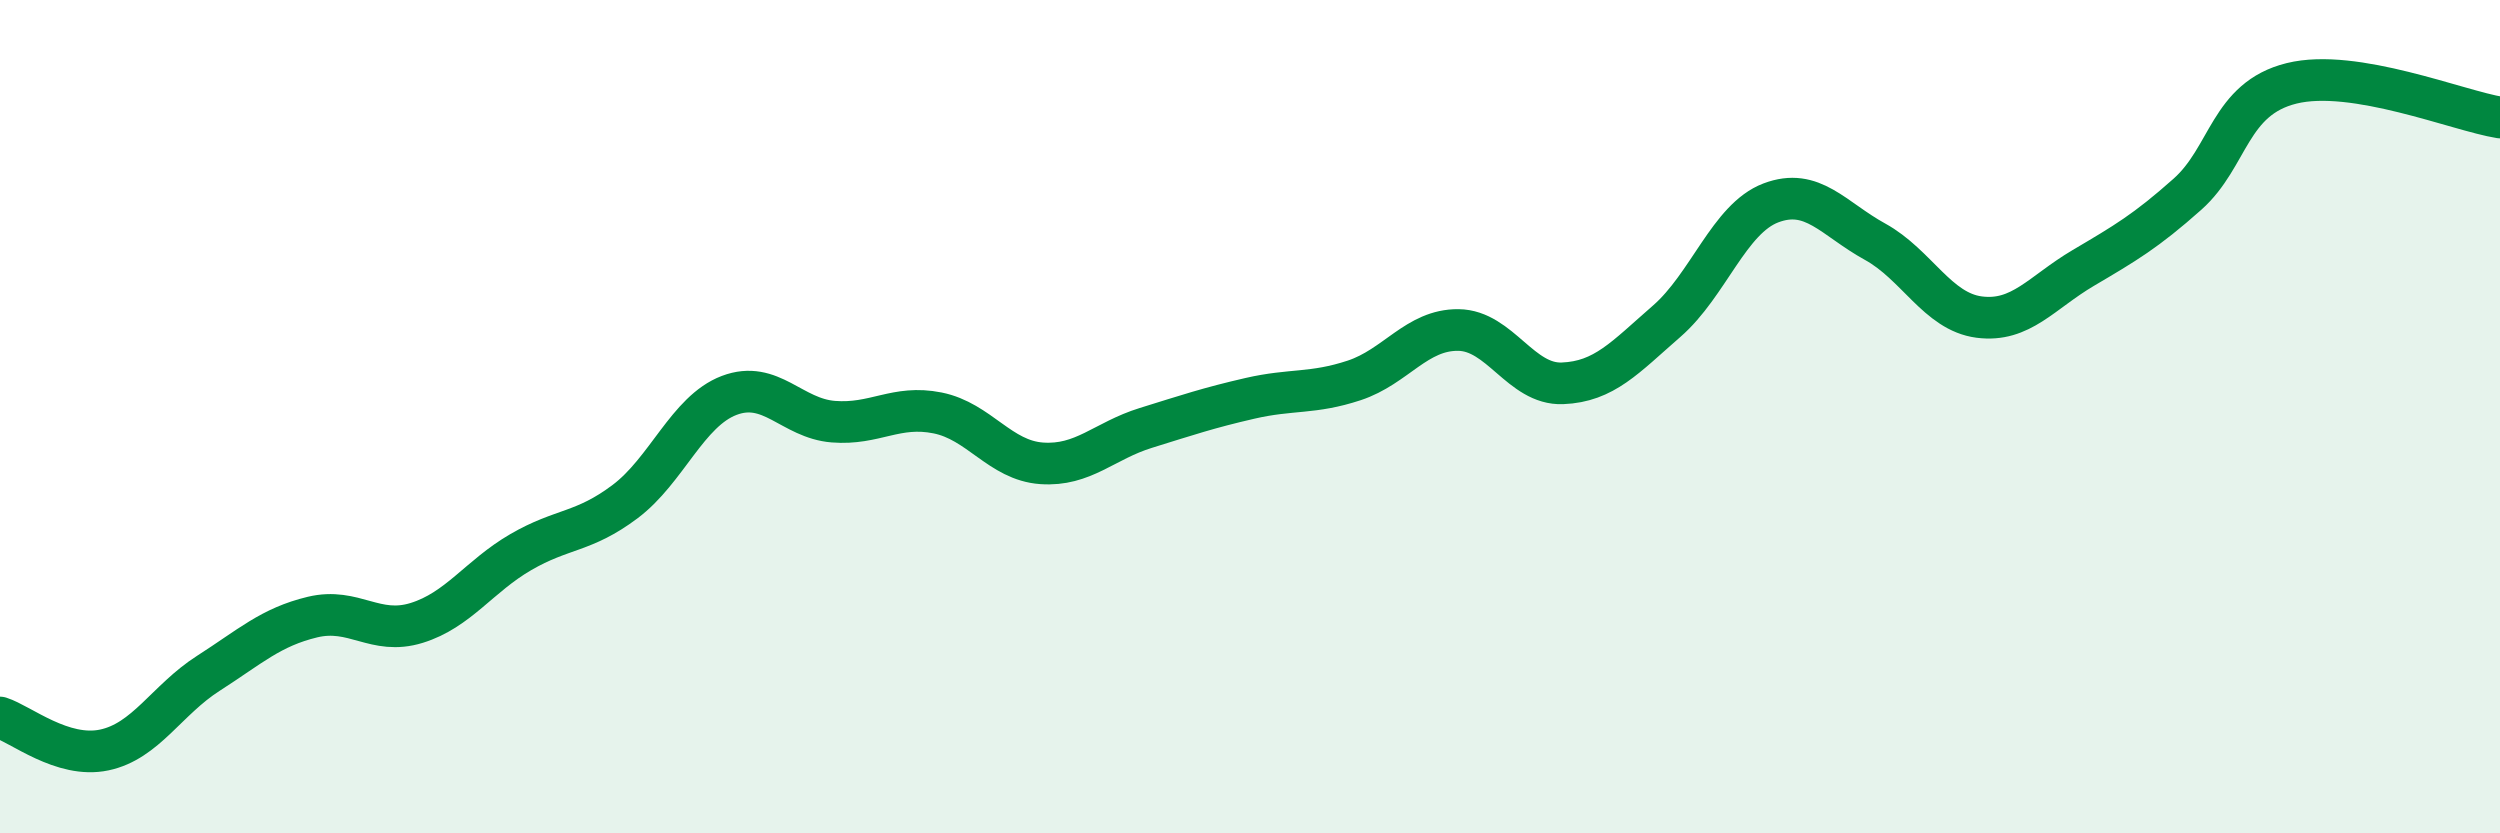
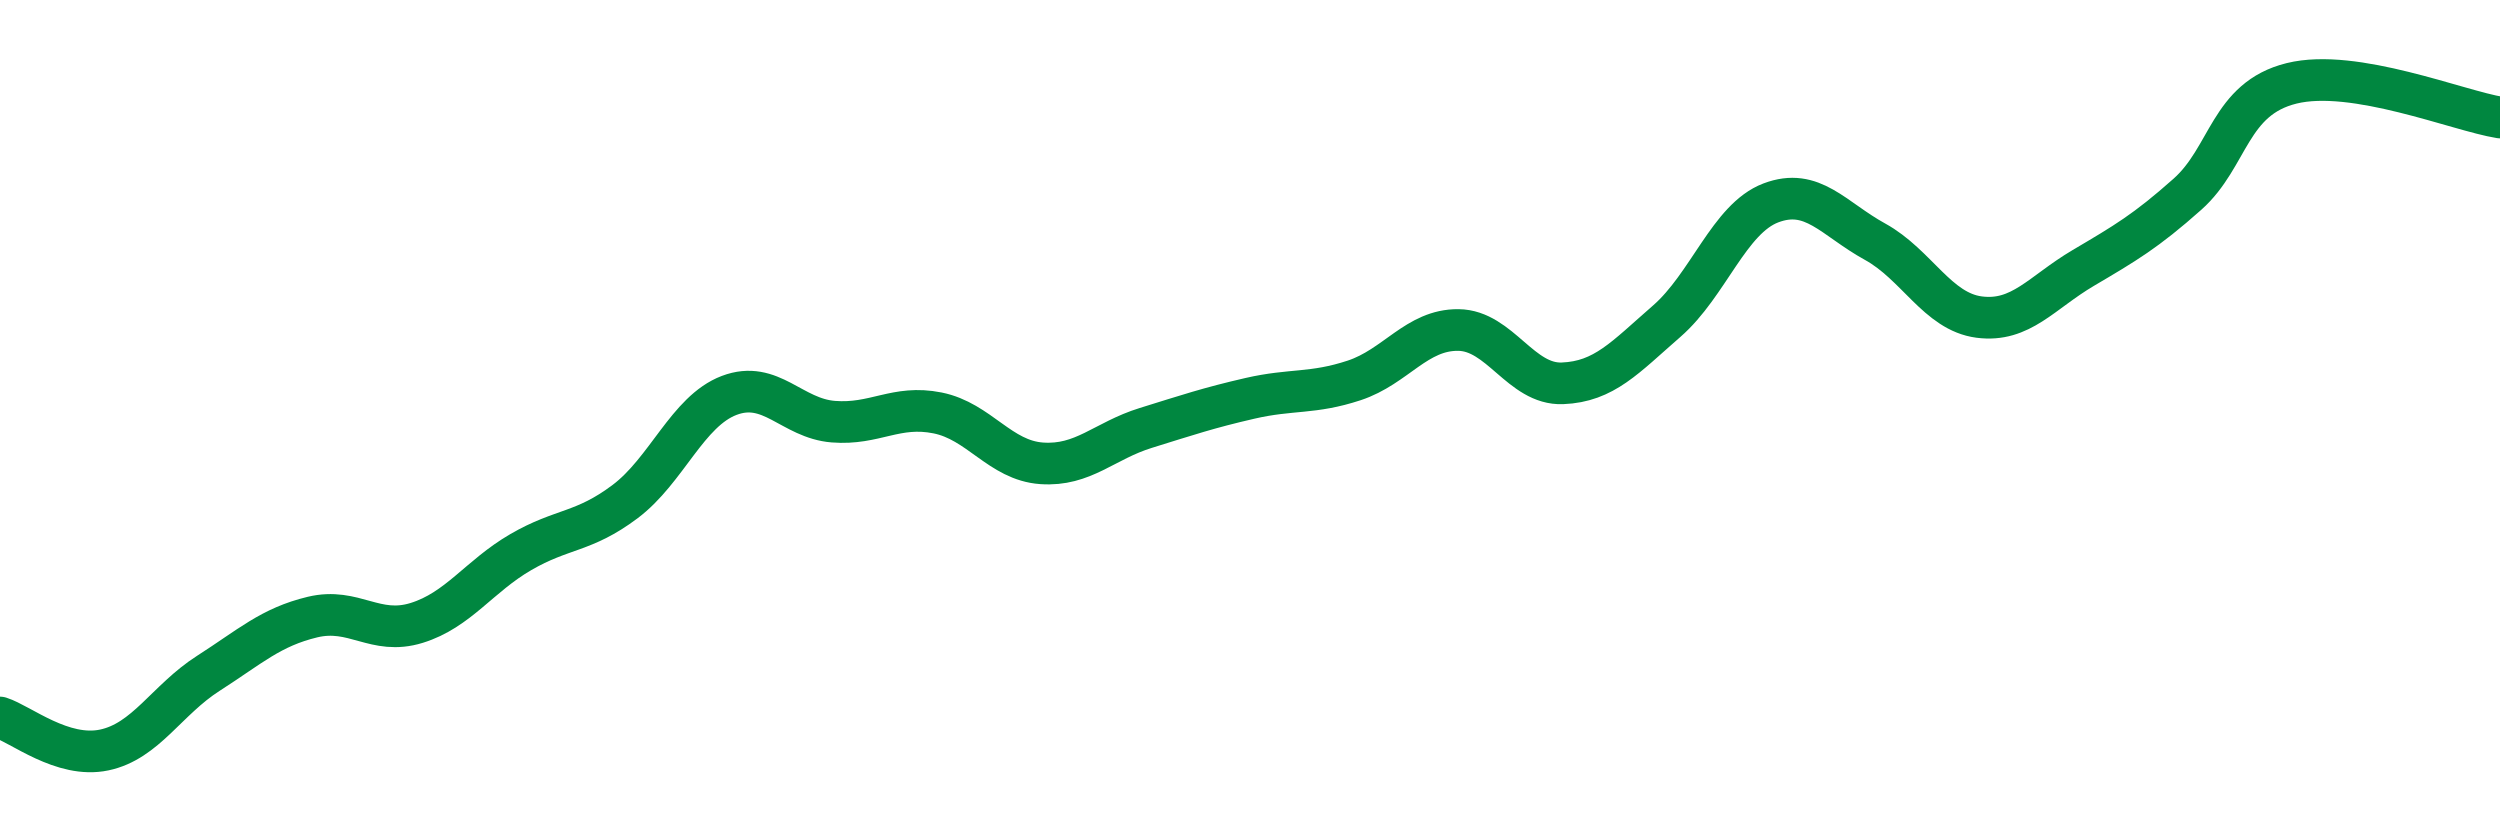
<svg xmlns="http://www.w3.org/2000/svg" width="60" height="20" viewBox="0 0 60 20">
-   <path d="M 0,17.22 C 0.5,17.38 1.5,18.21 2.5,18 C 3.5,17.79 4,16.8 5,16.16 C 6,15.52 6.5,15.05 7.5,14.81 C 8.5,14.57 9,15.26 10,14.95 C 11,14.64 11.5,13.83 12.5,13.25 C 13.5,12.67 14,12.79 15,12.04 C 16,11.29 16.5,9.87 17.5,9.49 C 18.5,9.11 19,10.04 20,10.12 C 21,10.2 21.5,9.71 22.5,9.91 C 23.5,10.11 24,11.05 25,11.12 C 26,11.19 26.5,10.58 27.5,10.27 C 28.5,9.96 29,9.79 30,9.56 C 31,9.33 31.5,9.46 32.5,9.13 C 33.5,8.8 34,7.91 35,7.92 C 36,7.93 36.5,9.24 37.5,9.2 C 38.5,9.16 39,8.58 40,7.71 C 41,6.84 41.5,5.25 42.5,4.87 C 43.5,4.49 44,5.25 45,5.8 C 46,6.35 46.5,7.48 47.5,7.61 C 48.5,7.74 49,7.02 50,6.43 C 51,5.84 51.5,5.55 52.5,4.66 C 53.5,3.77 53.5,2.37 55,2 C 56.5,1.63 59,2.66 60,2.82L60 20L0 20Z" fill="#008740" opacity="0.1" stroke-linecap="round" stroke-linejoin="round" />
  <path d="M 0,17.22 C 0.5,17.38 1.5,18.21 2.5,18 C 3.5,17.79 4,16.8 5,16.16 C 6,15.52 6.5,15.05 7.5,14.81 C 8.5,14.57 9,15.26 10,14.95 C 11,14.64 11.5,13.83 12.5,13.25 C 13.5,12.67 14,12.79 15,12.04 C 16,11.29 16.5,9.87 17.5,9.49 C 18.5,9.11 19,10.04 20,10.12 C 21,10.2 21.5,9.71 22.5,9.91 C 23.5,10.11 24,11.05 25,11.12 C 26,11.19 26.5,10.58 27.5,10.27 C 28.5,9.96 29,9.79 30,9.56 C 31,9.33 31.5,9.46 32.5,9.13 C 33.5,8.8 34,7.91 35,7.92 C 36,7.93 36.5,9.24 37.5,9.2 C 38.5,9.16 39,8.58 40,7.71 C 41,6.84 41.5,5.25 42.5,4.87 C 43.5,4.49 44,5.25 45,5.8 C 46,6.35 46.5,7.48 47.5,7.61 C 48.5,7.74 49,7.02 50,6.43 C 51,5.84 51.5,5.55 52.5,4.66 C 53.5,3.77 53.5,2.37 55,2 C 56.5,1.63 59,2.66 60,2.82" stroke="#008740" stroke-width="1" fill="none" stroke-linecap="round" stroke-linejoin="round" />
</svg>